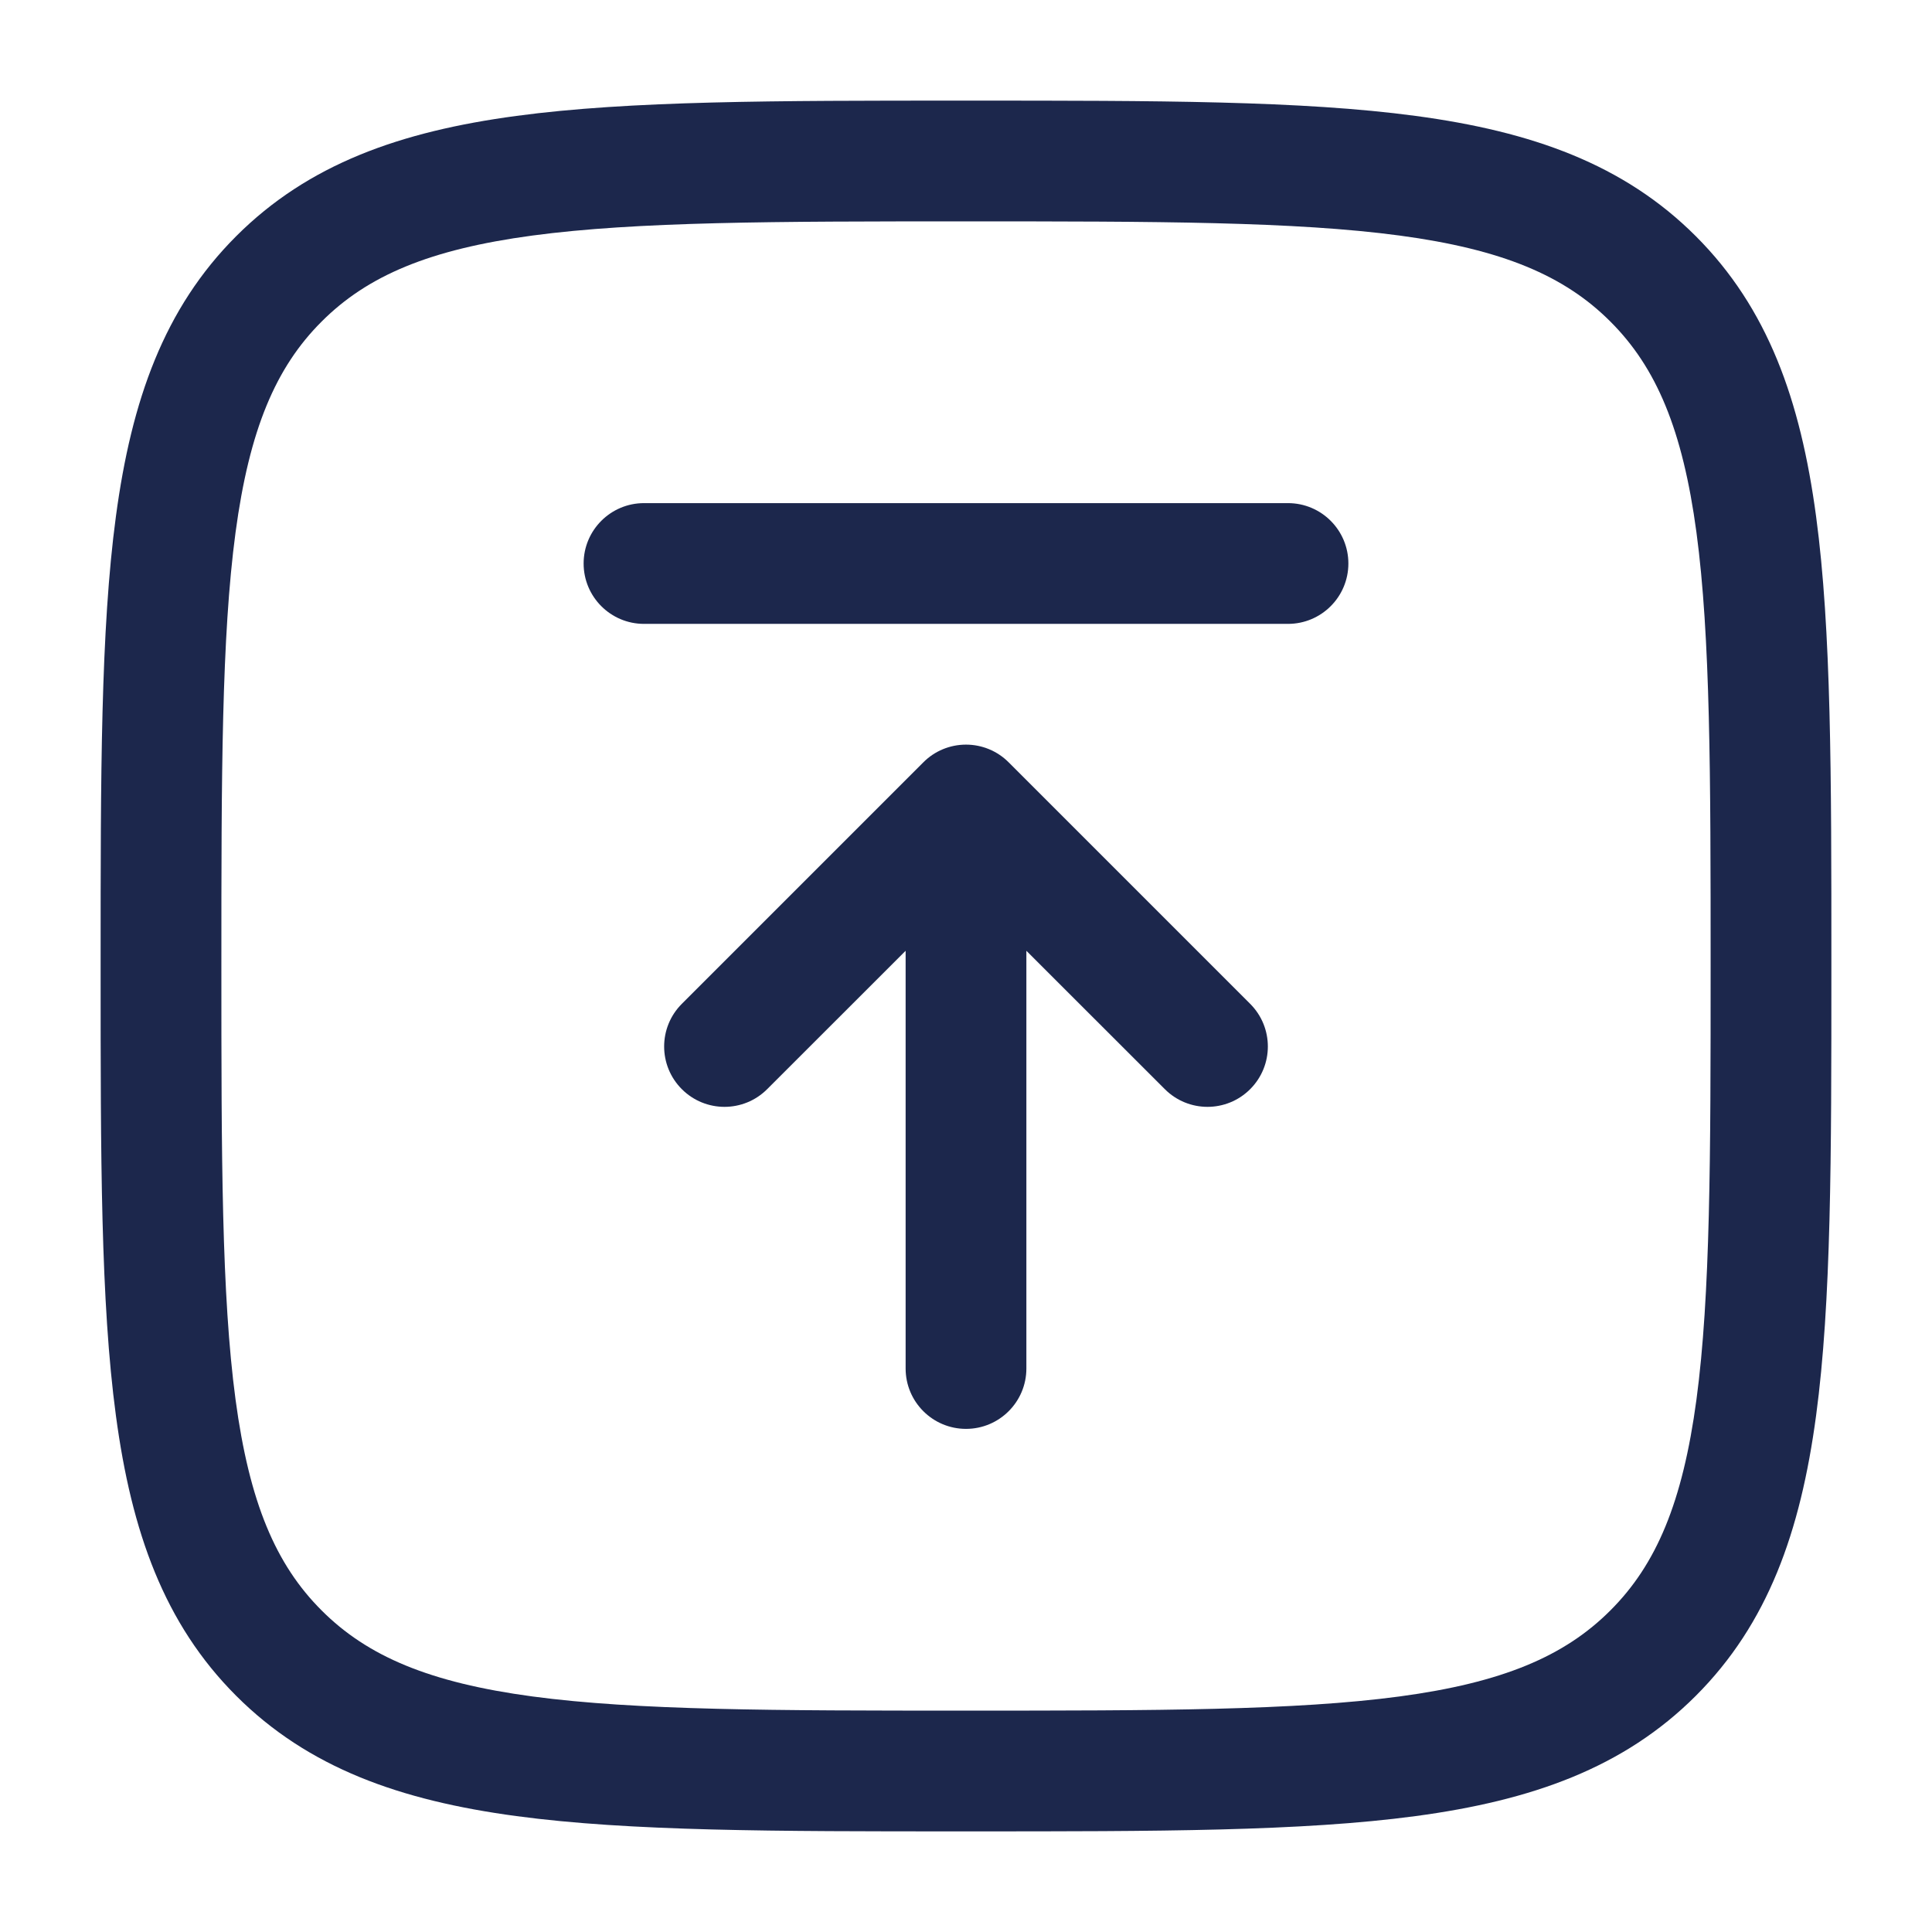
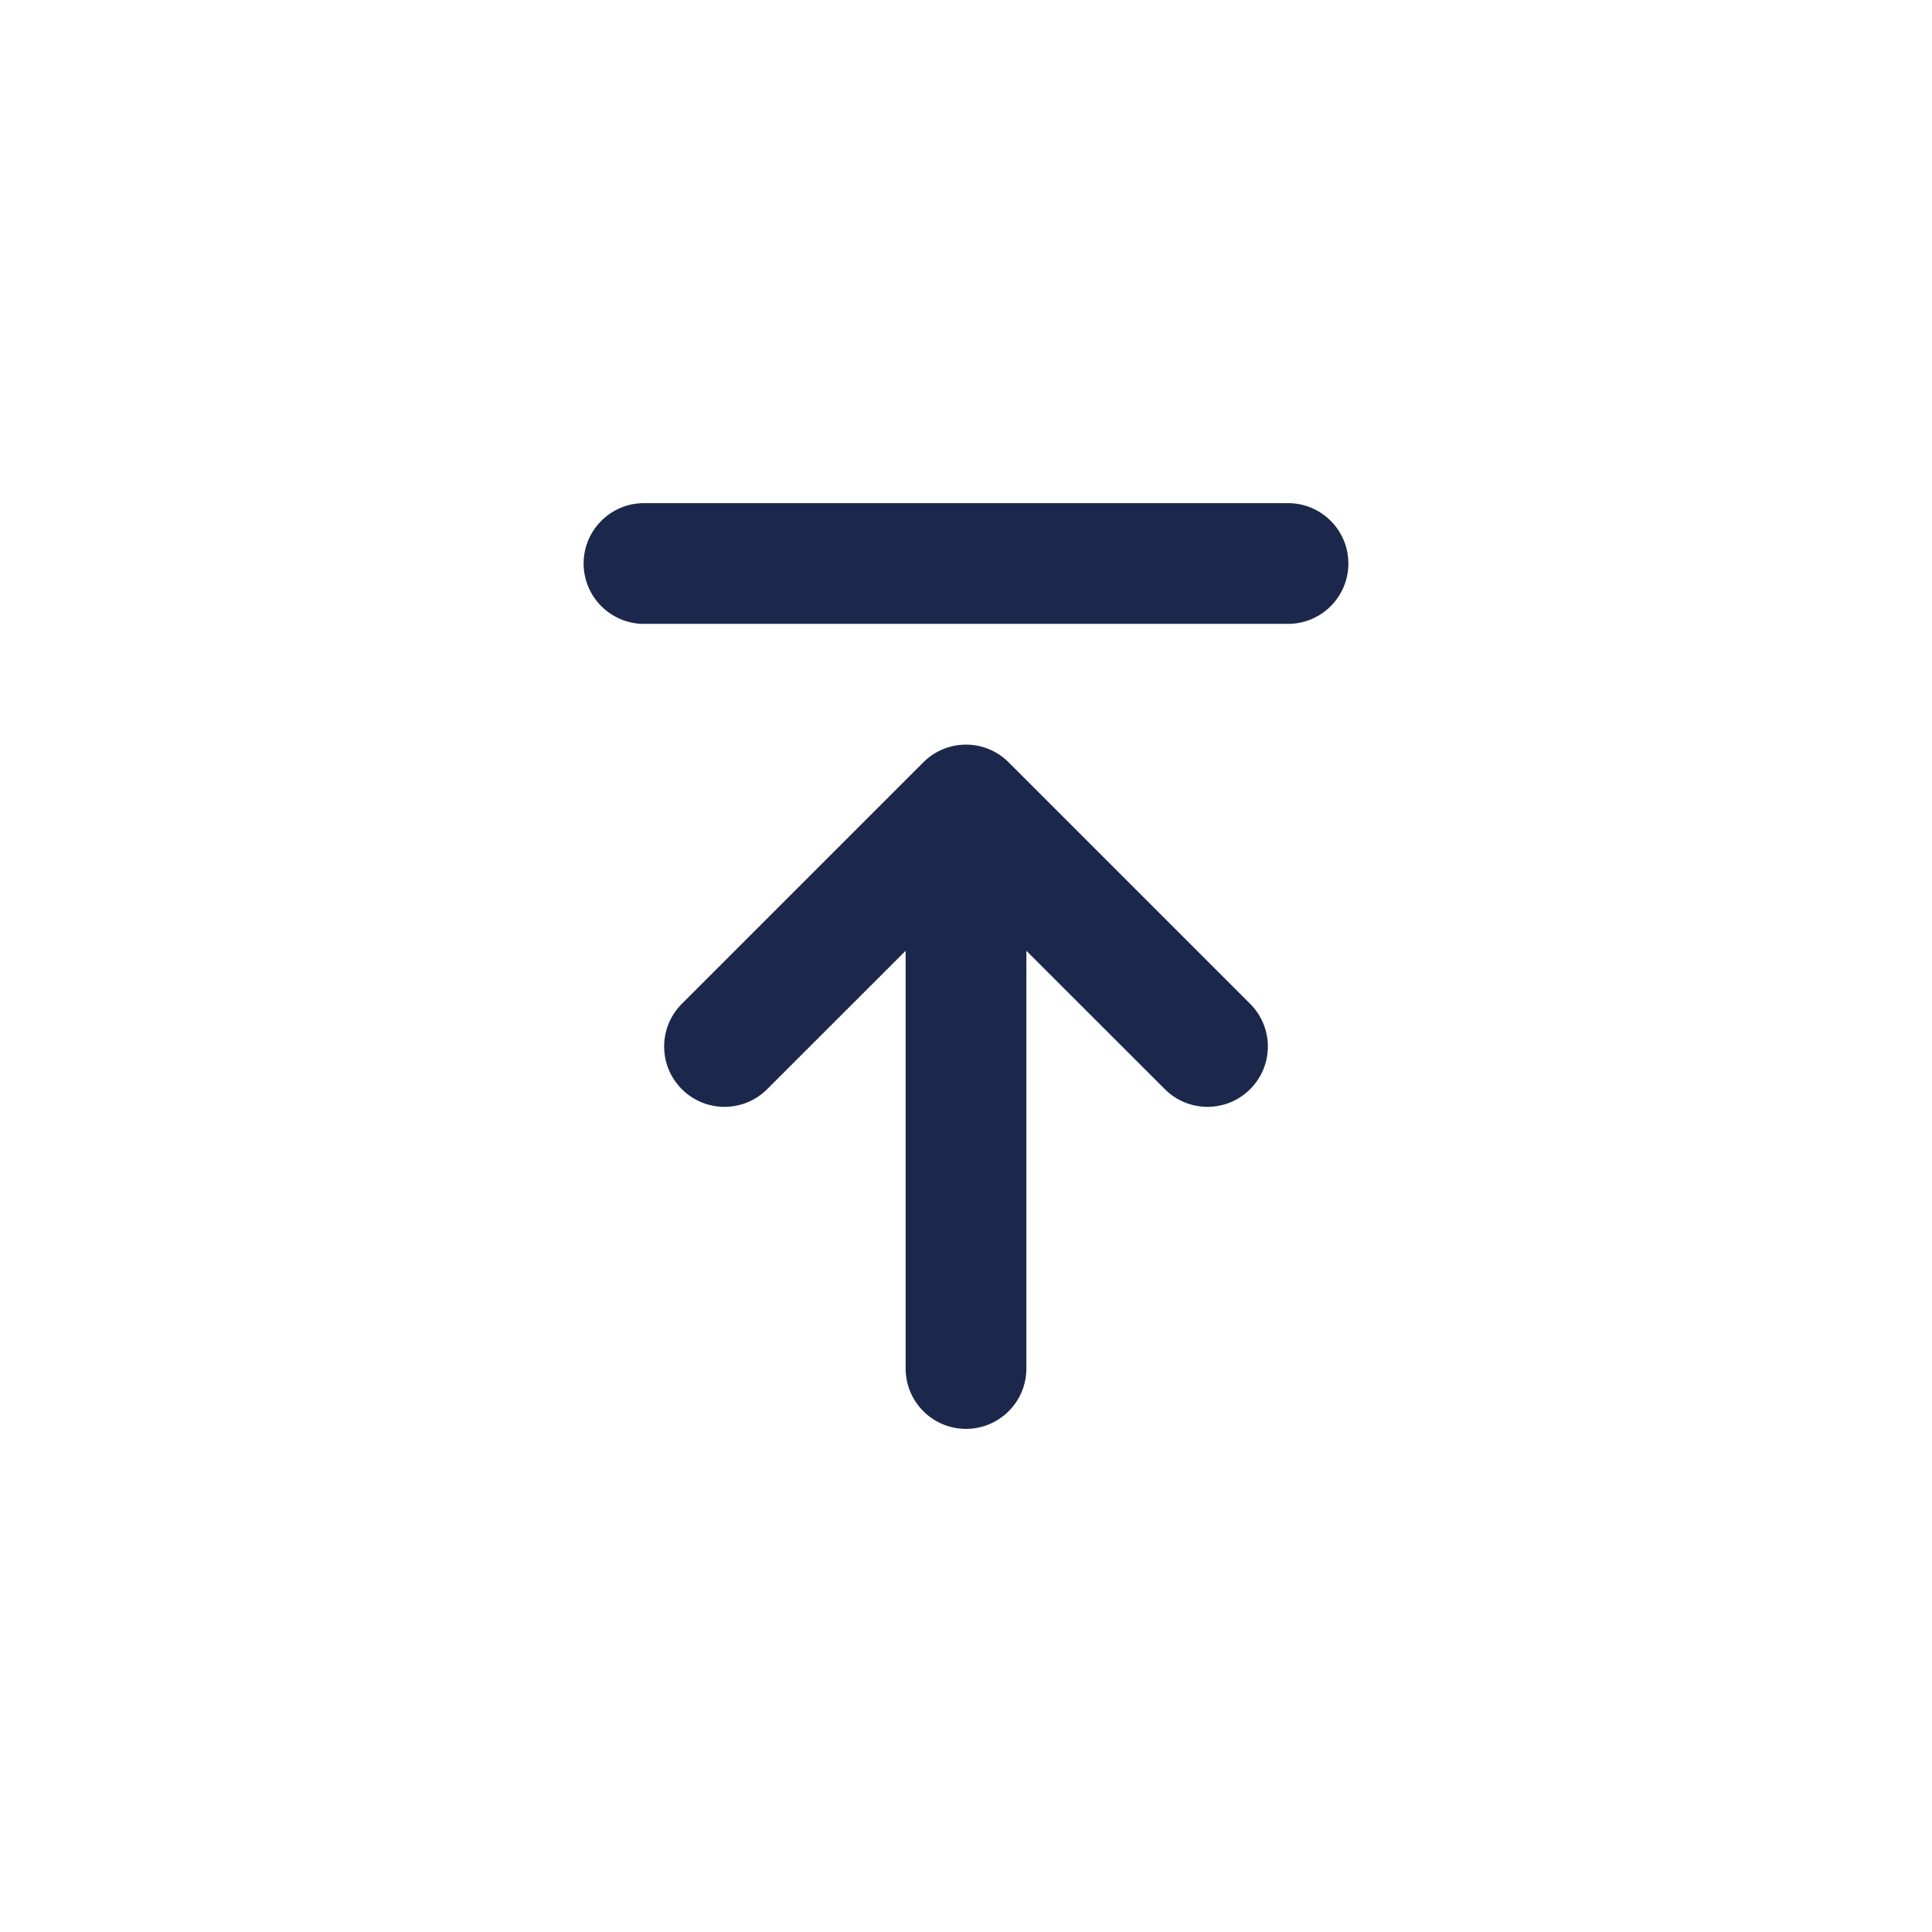
<svg xmlns="http://www.w3.org/2000/svg" width="800px" height="800px" viewBox="0 0 24 24" fill="none">
  <path d="M7.25 7C7.25 7.414 7.586 7.75 8 7.75H16C16.414 7.75 16.75 7.414 16.75 7C16.75 6.586 16.414 6.25 16 6.25H8C7.586 6.25 7.25 6.586 7.25 7Z" fill="#1C274C" />
  <path d="M12 17.75C12.414 17.75 12.75 17.414 12.75 17V11.811L14.47 13.53C14.763 13.823 15.237 13.823 15.53 13.53C15.823 13.237 15.823 12.763 15.53 12.47L12.53 9.47C12.39 9.329 12.199 9.25 12 9.25C11.801 9.25 11.61 9.329 11.47 9.47L8.47 12.47C8.177 12.763 8.177 13.237 8.47 13.53C8.763 13.823 9.237 13.823 9.53 13.53L11.25 11.811V17C11.25 17.414 11.586 17.75 12 17.75Z" fill="#1C274C" />
-   <path fill-rule="evenodd" clip-rule="evenodd" d="M11.943 1.25C9.634 1.25 7.825 1.25 6.414 1.44C4.969 1.634 3.829 2.039 2.934 2.934C2.039 3.829 1.634 4.969 1.44 6.414C1.25 7.825 1.25 9.634 1.25 11.943V12.057C1.25 14.366 1.25 16.175 1.44 17.586C1.634 19.031 2.039 20.171 2.934 21.066C3.829 21.961 4.969 22.366 6.414 22.56C7.825 22.75 9.634 22.75 11.943 22.75H12.057C14.366 22.75 16.175 22.75 17.586 22.56C19.031 22.366 20.171 21.961 21.066 21.066C21.961 20.171 22.366 19.031 22.56 17.586C22.75 16.175 22.75 14.366 22.75 12.057V11.943C22.75 9.634 22.75 7.825 22.56 6.414C22.366 4.969 21.961 3.829 21.066 2.934C20.171 2.039 19.031 1.634 17.586 1.44C16.175 1.25 14.366 1.25 12.057 1.25H11.943ZM3.995 3.995C4.564 3.425 5.335 3.098 6.614 2.926C7.914 2.752 9.622 2.75 12 2.75C14.378 2.75 16.086 2.752 17.386 2.926C18.665 3.098 19.436 3.425 20.005 3.995C20.575 4.564 20.902 5.335 21.074 6.614C21.248 7.914 21.25 9.622 21.25 12C21.25 14.378 21.248 16.086 21.074 17.386C20.902 18.665 20.575 19.436 20.005 20.005C19.436 20.575 18.665 20.902 17.386 21.074C16.086 21.248 14.378 21.25 12 21.25C9.622 21.25 7.914 21.248 6.614 21.074C5.335 20.902 4.564 20.575 3.995 20.005C3.425 19.436 3.098 18.665 2.926 17.386C2.752 16.086 2.75 14.378 2.75 12C2.75 9.622 2.752 7.914 2.926 6.614C3.098 5.335 3.425 4.564 3.995 3.995Z" fill="#1C274C" />
</svg>